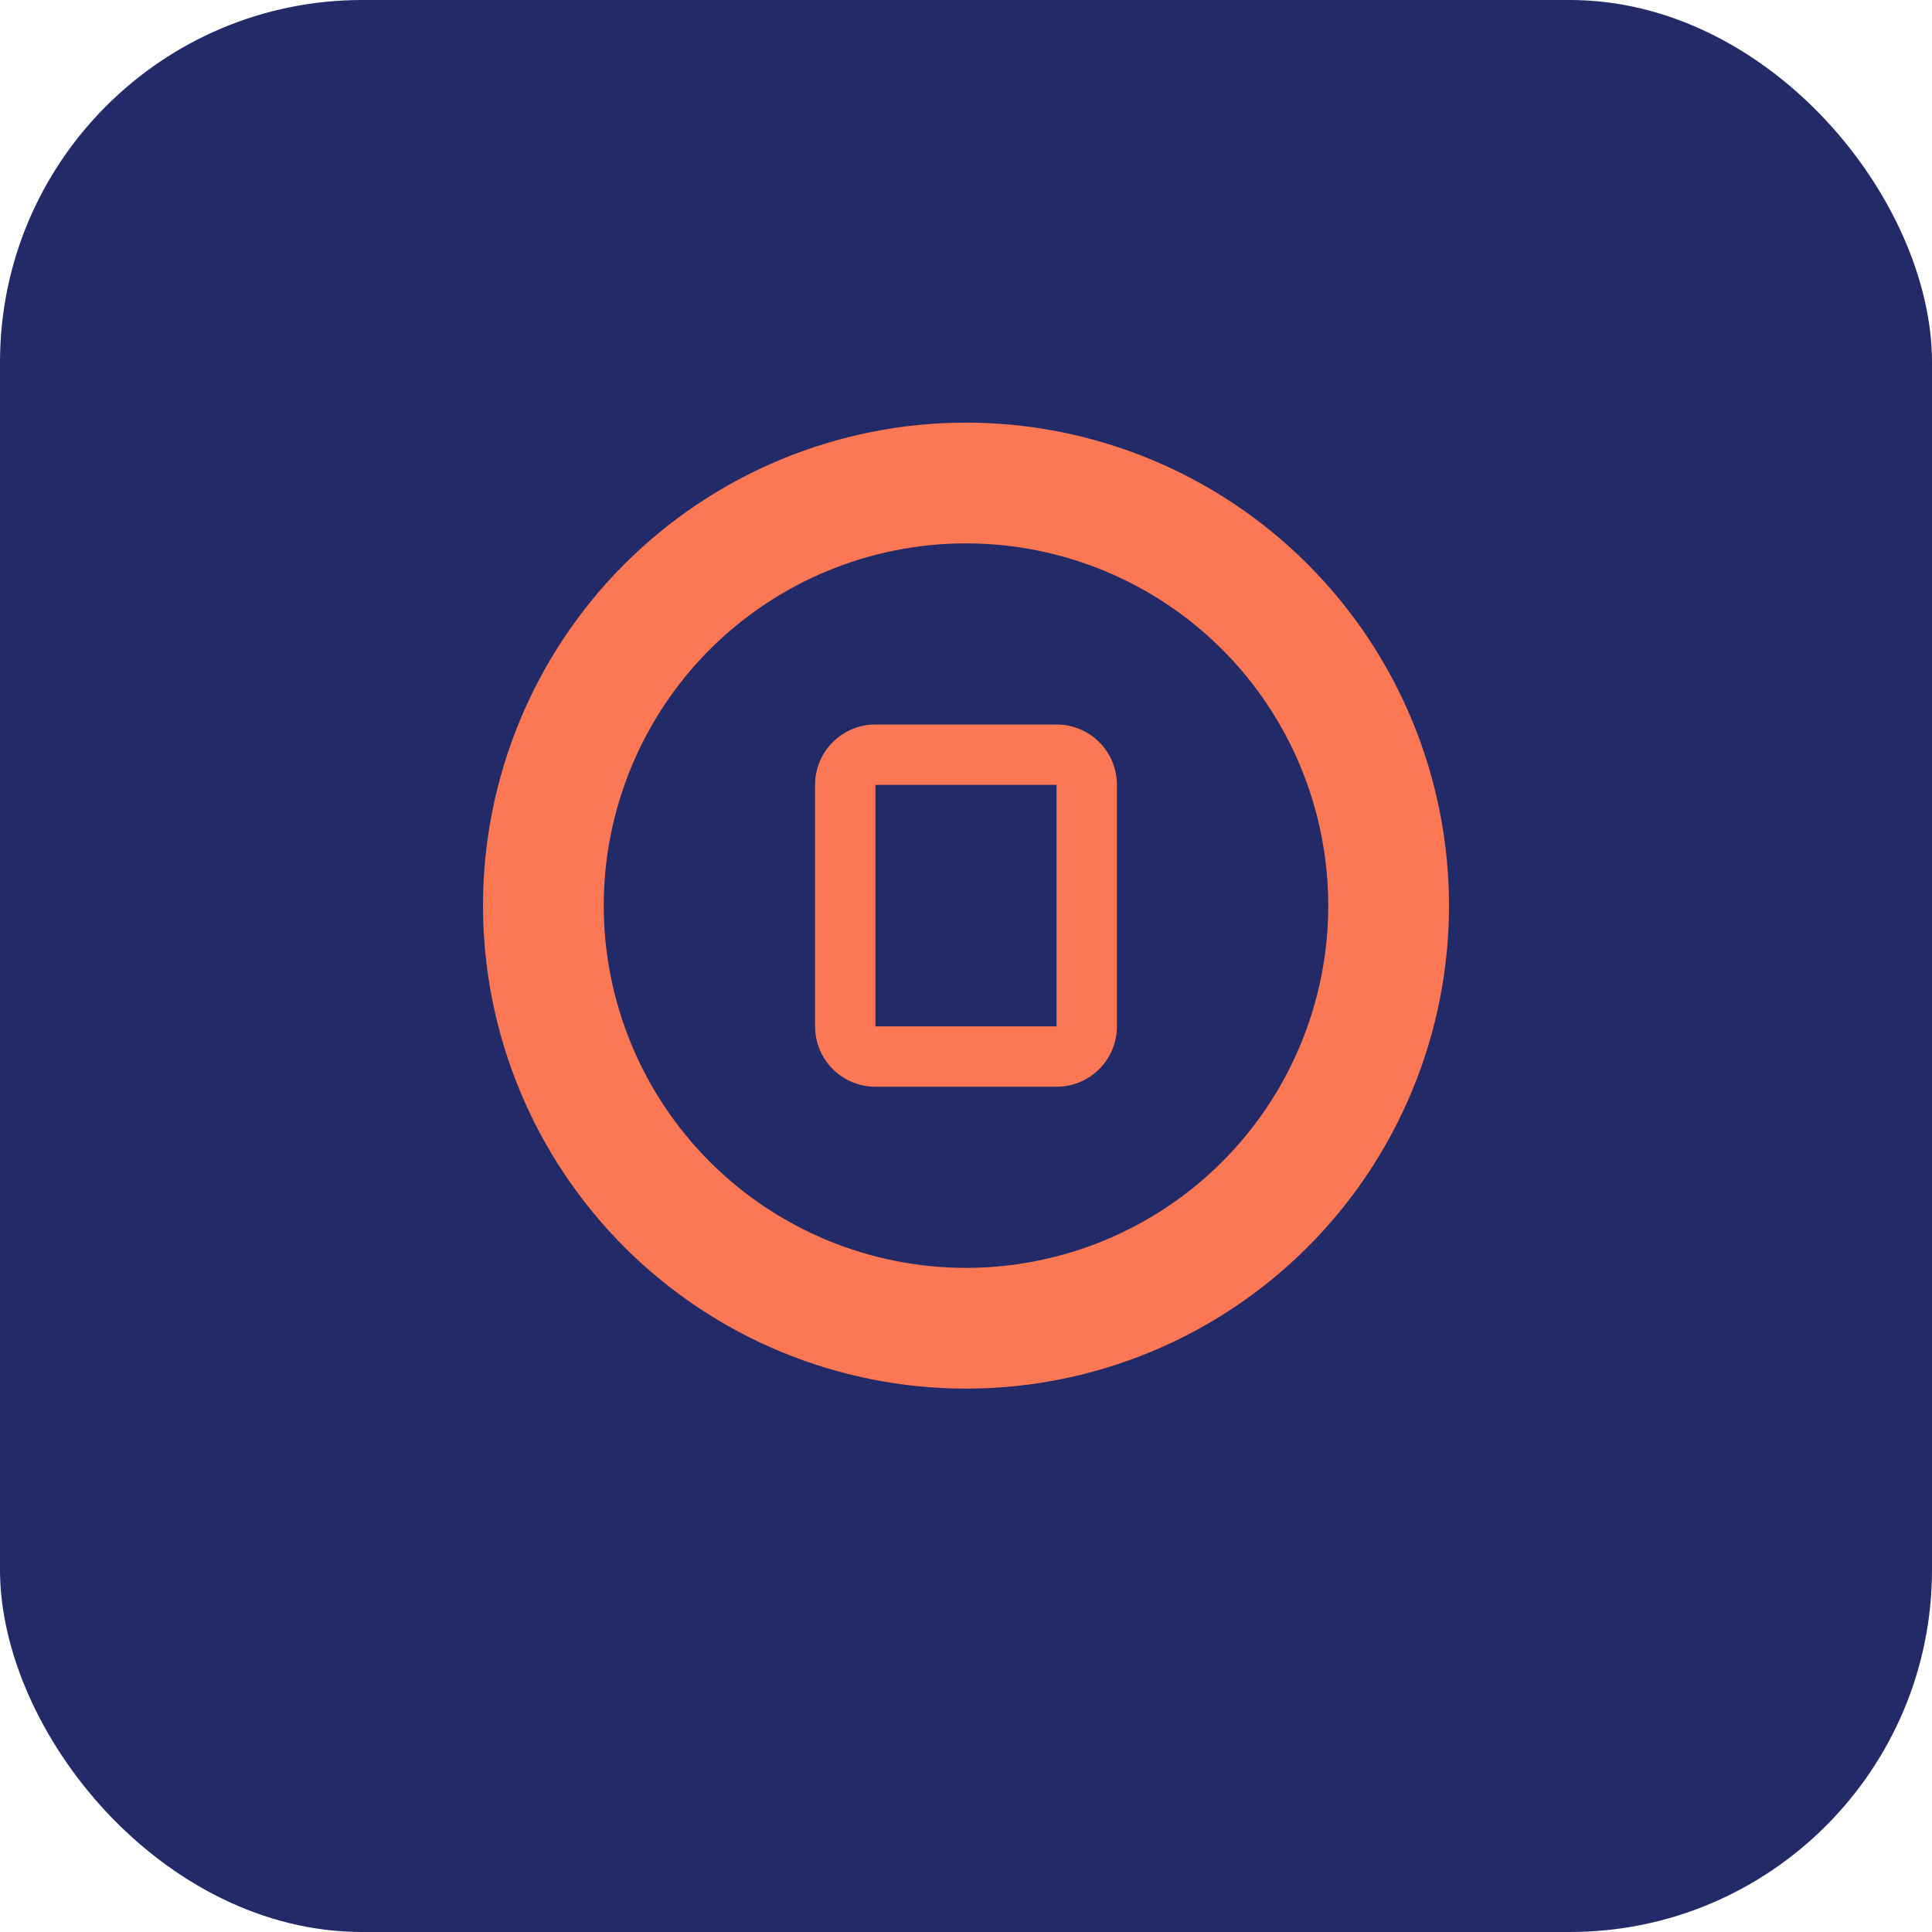
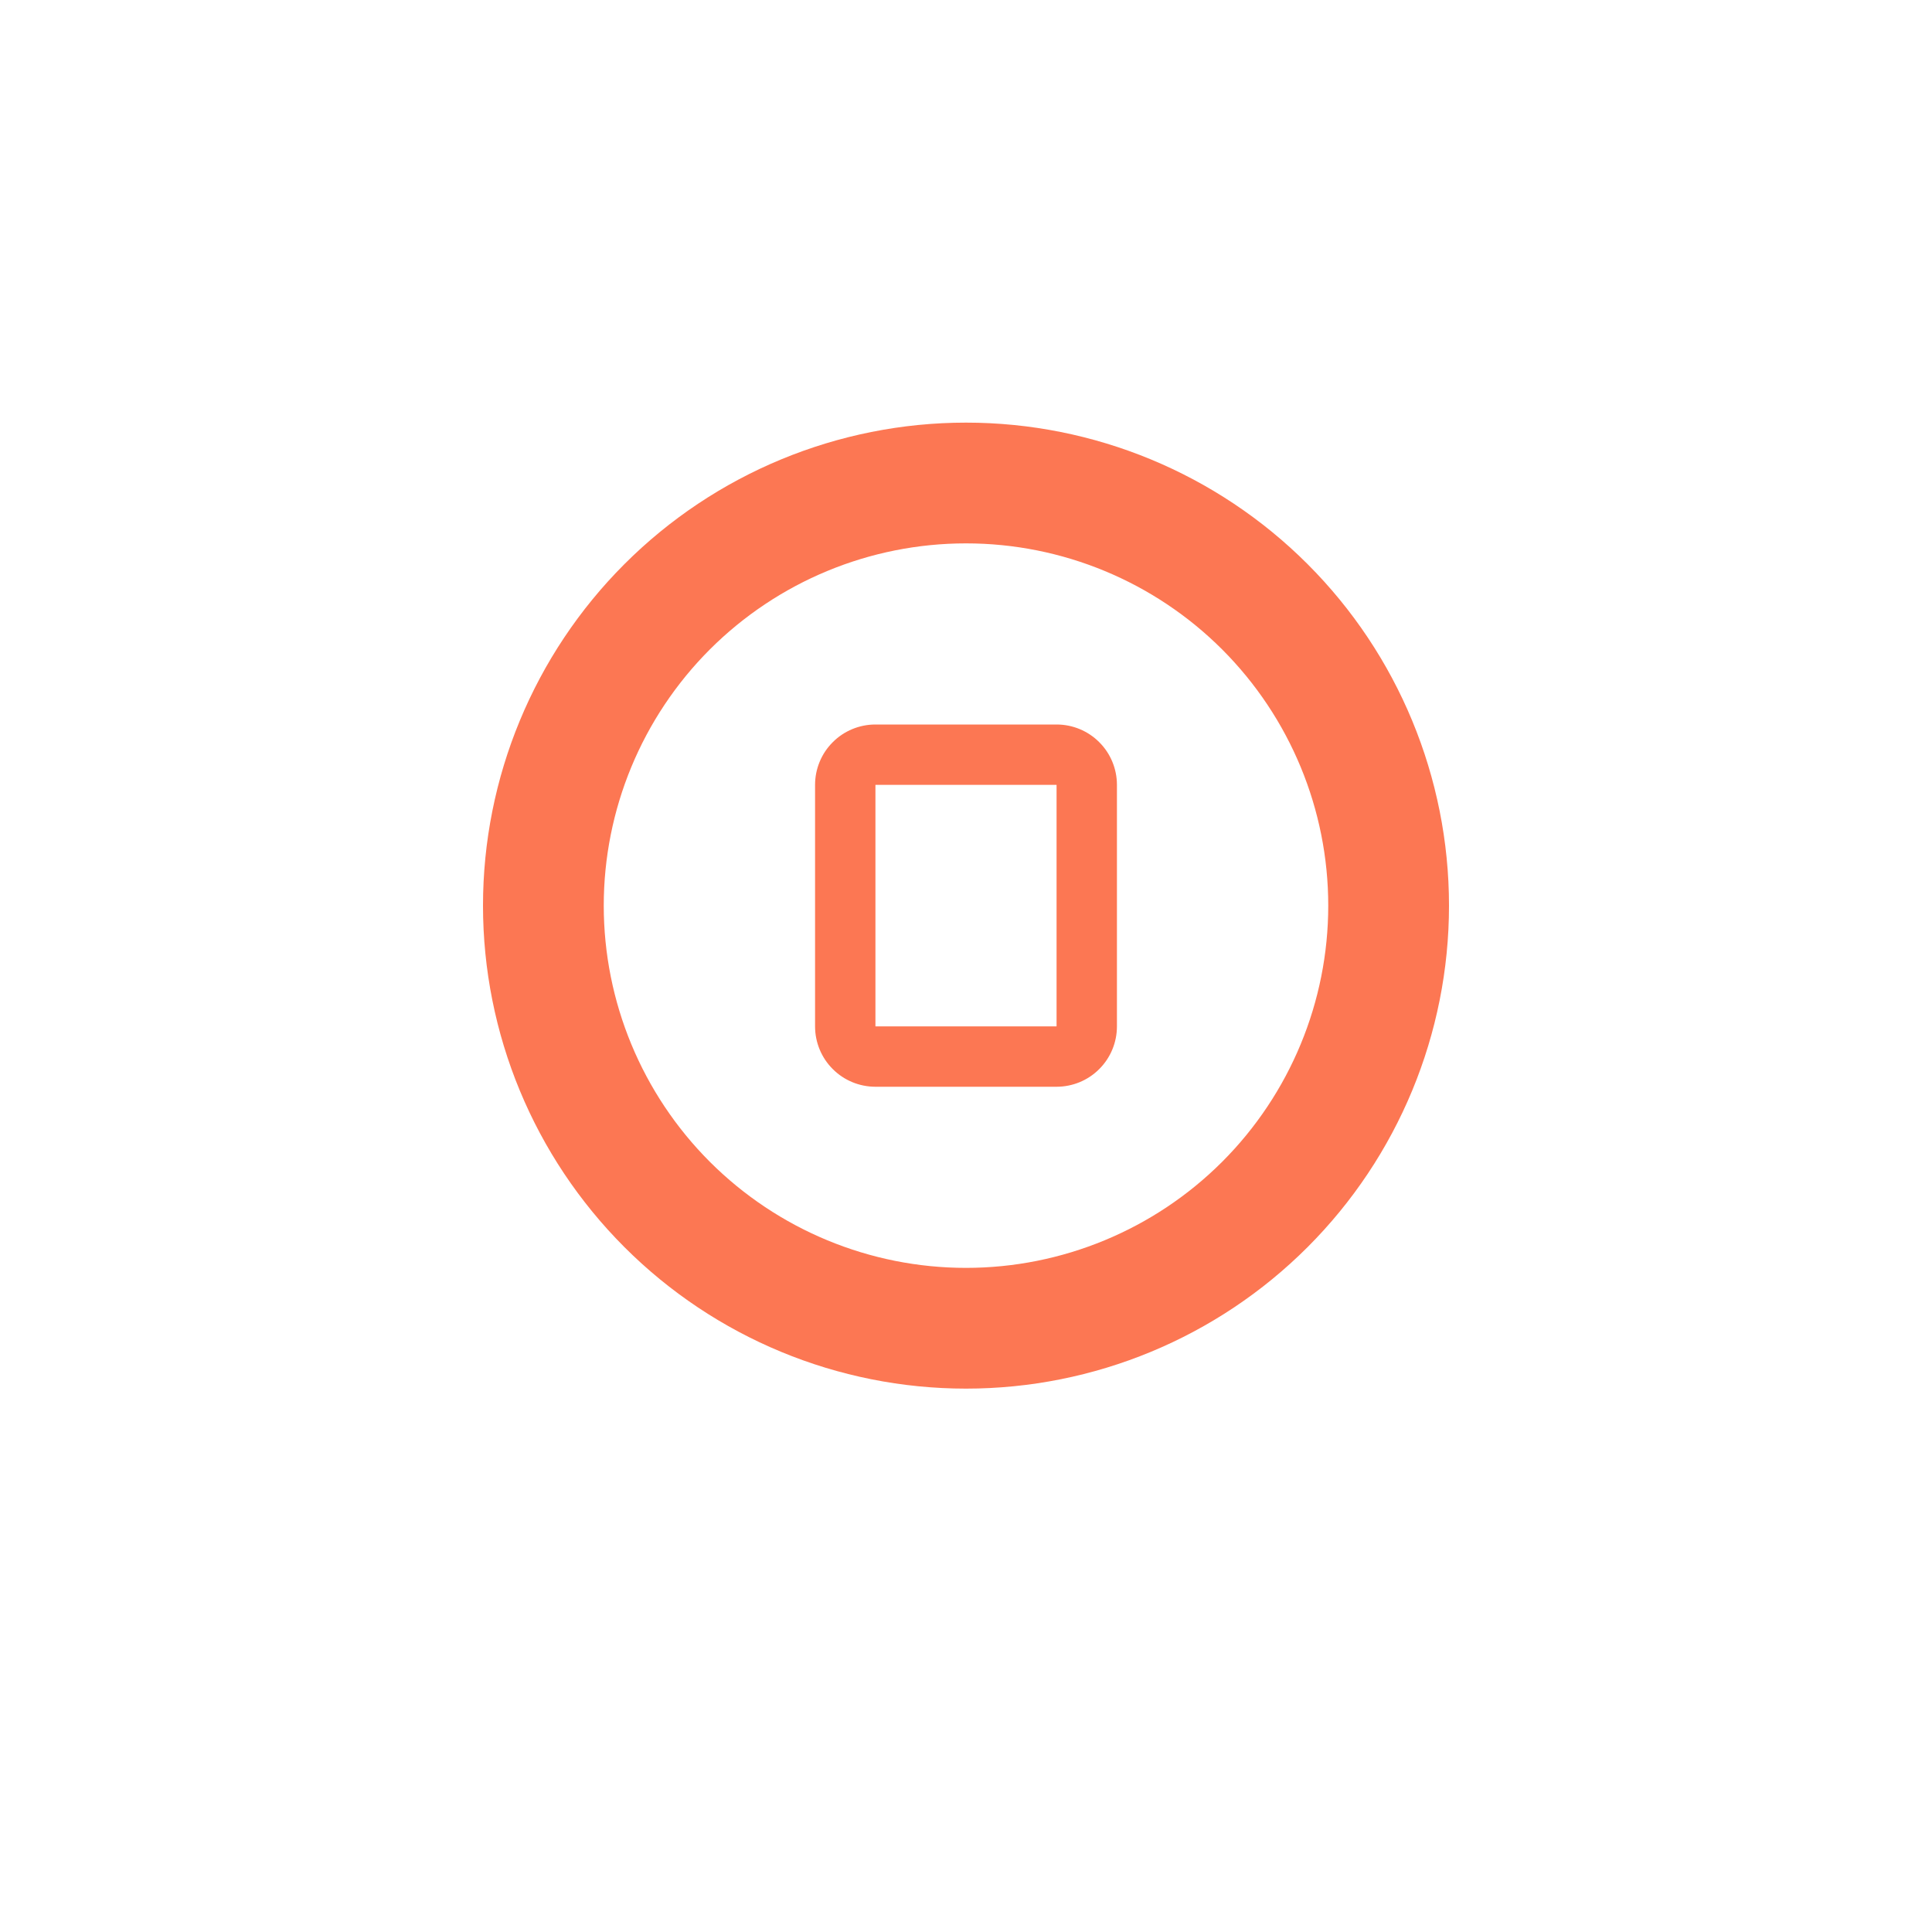
<svg xmlns="http://www.w3.org/2000/svg" width="32" height="32" viewBox="0 0 32 32" fill="none">
-   <rect width="32" height="32" rx="6" fill="#222A68" />
  <path d="M16 7C18.122 7 20.157 7.843 21.657 9.343C23.157 10.843 24 12.878 24 15C24 17.122 23.157 19.157 21.657 20.657C20.157 22.157 18.122 23 16 23C13.878 23 11.843 22.157 10.343 20.657C8.843 19.157 8 17.122 8 15C8 12.878 8.843 10.843 10.343 9.343C11.843 7.843 13.878 7 16 7ZM16 9C14.409 9 12.883 9.632 11.757 10.757C10.632 11.883 10 13.409 10 15C10 16.591 10.632 18.117 11.757 19.243C12.883 20.368 14.409 21 16 21C17.591 21 19.117 20.368 20.243 19.243C21.368 18.117 22 16.591 22 15C22 13.409 21.368 11.883 20.243 10.757C19.117 9.632 17.591 9 16 9ZM14.5 12H17.5C17.765 12 18.02 12.105 18.207 12.293C18.395 12.48 18.5 12.735 18.5 13V17C18.5 17.265 18.395 17.52 18.207 17.707C18.02 17.895 17.765 18 17.5 18H14.5C14.235 18 13.98 17.895 13.793 17.707C13.605 17.52 13.5 17.265 13.5 17V13C13.5 12.735 13.605 12.48 13.793 12.293C13.98 12.105 14.235 12 14.5 12ZM14.5 13V17H17.5V13H14.5Z" fill="#FC7753" />
</svg>